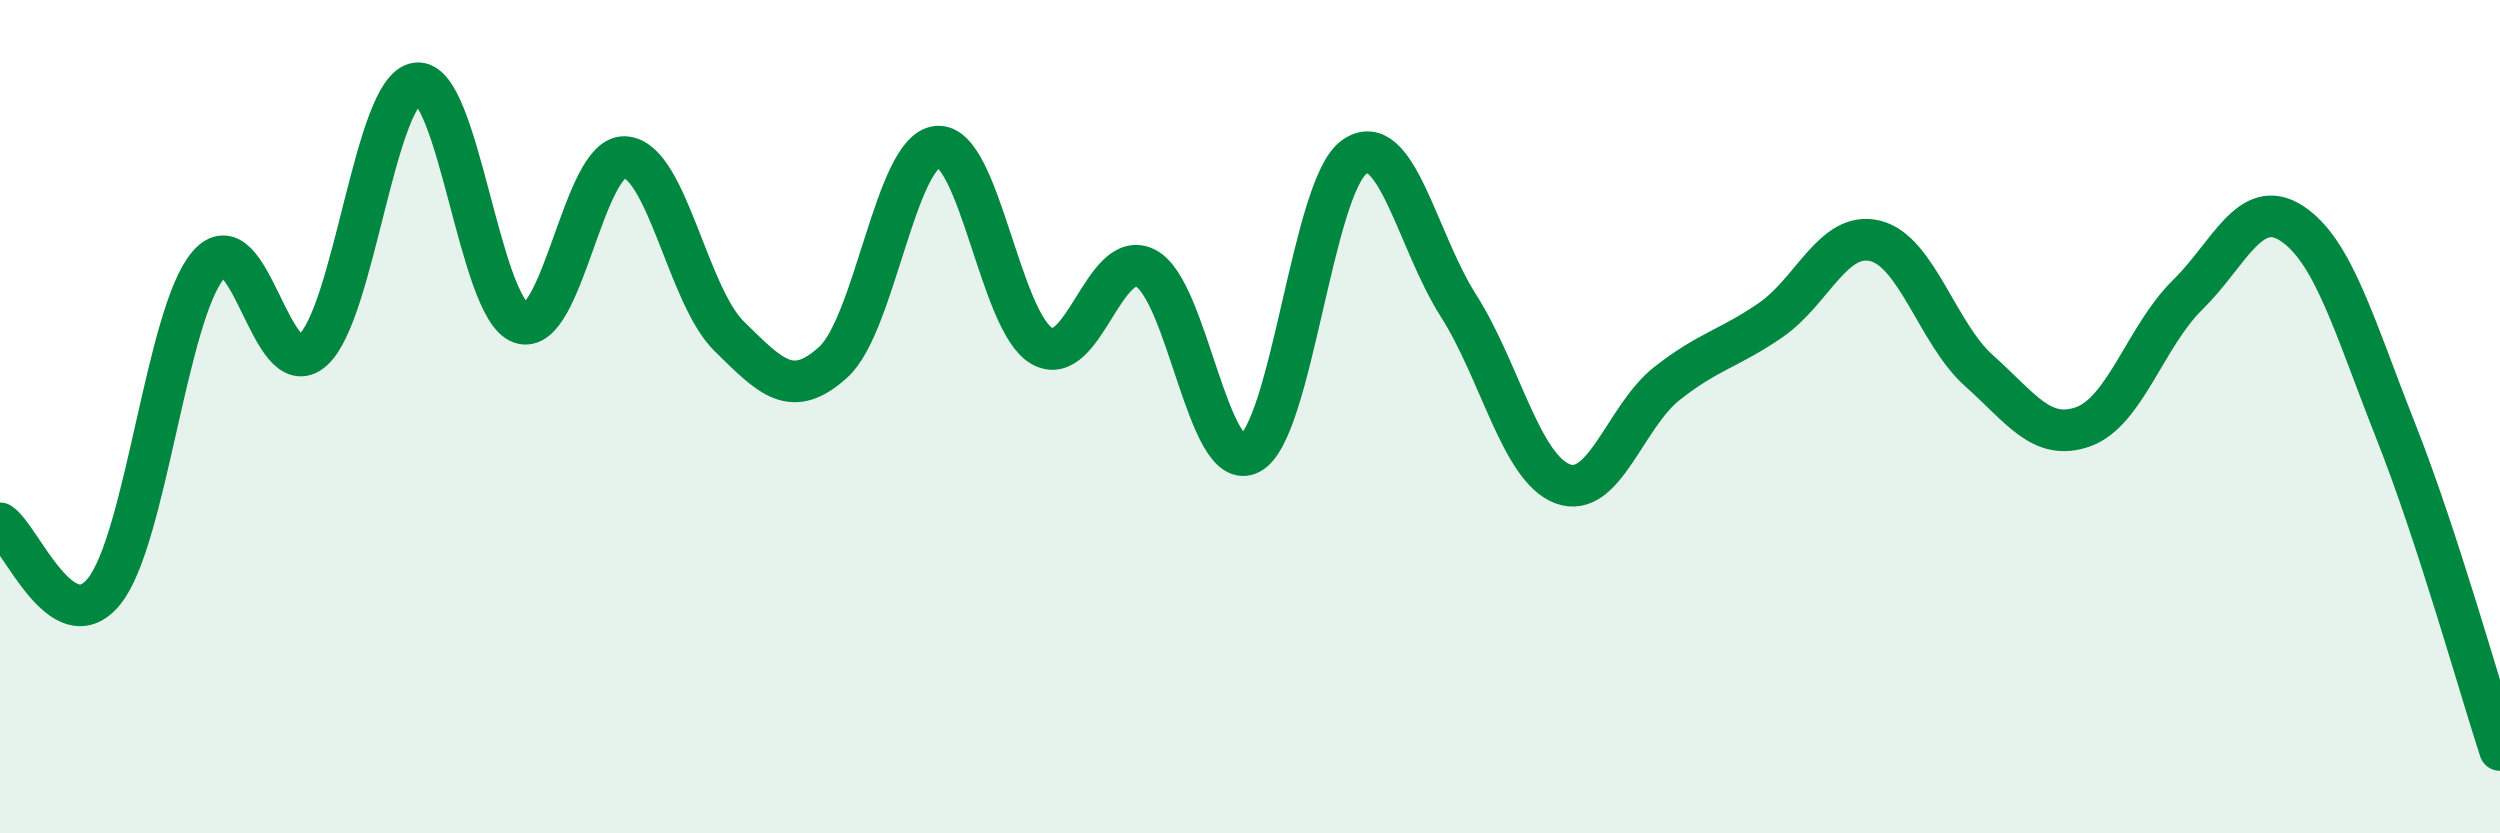
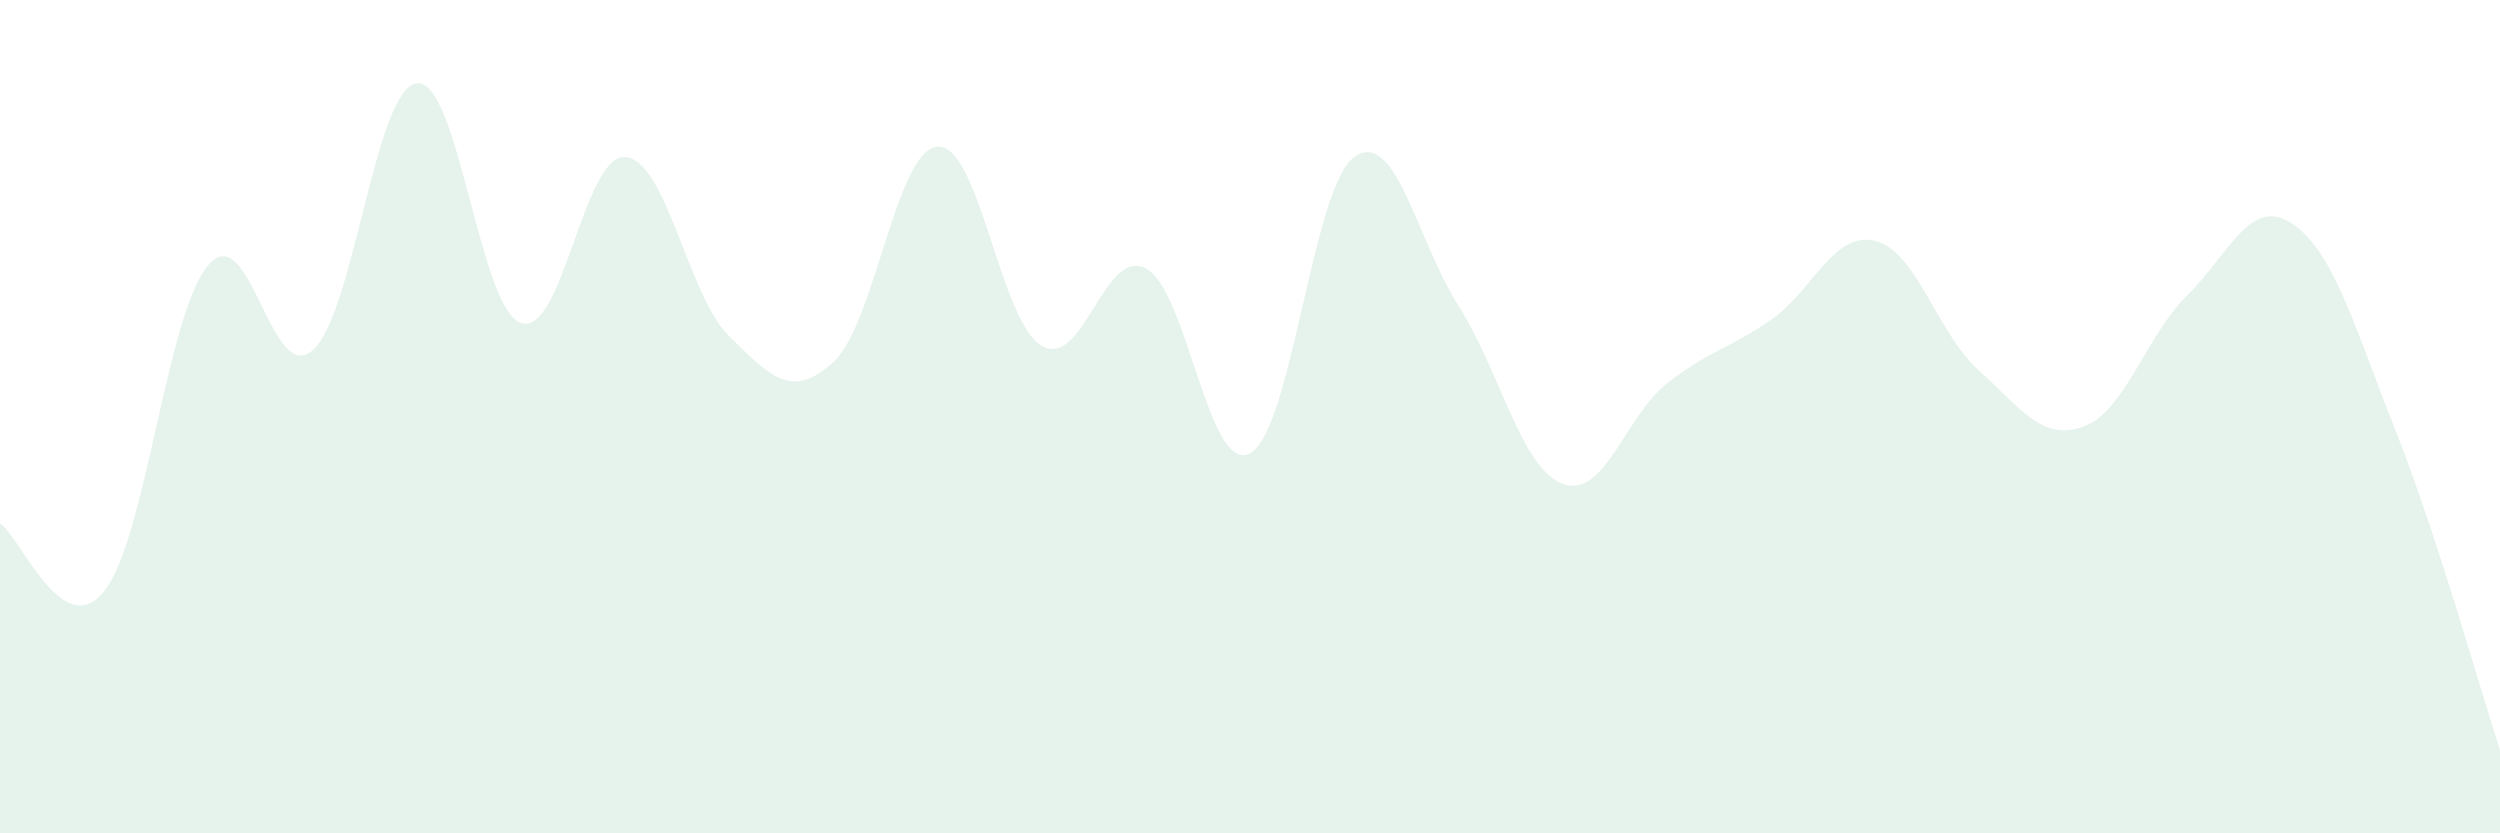
<svg xmlns="http://www.w3.org/2000/svg" width="60" height="20" viewBox="0 0 60 20">
  <path d="M 0,12.56 C 0.5,12.89 1.5,15.43 2.5,14.19 C 3.5,12.95 4,7.52 5,6.36 C 6,5.2 6.5,9.28 7.5,8.41 C 8.5,7.54 9,2.13 10,2 C 11,1.87 11.5,7.4 12.5,7.75 C 13.5,8.1 14,3.71 15,3.77 C 16,3.83 16.5,7.09 17.5,8.07 C 18.5,9.05 19,9.6 20,8.69 C 21,7.78 21.5,3.6 22.5,3.52 C 23.5,3.44 24,7.72 25,8.3 C 26,8.88 26.5,5.92 27.5,6.44 C 28.5,6.96 29,11.41 30,10.88 C 31,10.35 31.5,4.48 32.5,3.77 C 33.5,3.06 34,5.76 35,7.33 C 36,8.9 36.5,11.23 37.5,11.61 C 38.5,11.99 39,10 40,9.21 C 41,8.42 41.5,8.37 42.5,7.68 C 43.5,6.99 44,5.54 45,5.78 C 46,6.02 46.5,8.01 47.5,8.9 C 48.5,9.79 49,10.6 50,10.24 C 51,9.88 51.5,8.06 52.5,7.08 C 53.5,6.1 54,4.71 55,5.36 C 56,6.01 56.5,7.82 57.5,10.35 C 58.5,12.88 59.5,16.47 60,18L60 20L0 20Z" fill="#008740" opacity="0.1" stroke-linecap="round" stroke-linejoin="round" />
-   <path d="M 0,12.56 C 0.5,12.89 1.5,15.43 2.5,14.19 C 3.5,12.95 4,7.52 5,6.36 C 6,5.2 6.5,9.28 7.5,8.41 C 8.5,7.54 9,2.13 10,2 C 11,1.87 11.5,7.4 12.5,7.75 C 13.5,8.1 14,3.71 15,3.77 C 16,3.83 16.5,7.09 17.5,8.07 C 18.5,9.05 19,9.6 20,8.69 C 21,7.78 21.5,3.6 22.5,3.52 C 23.5,3.44 24,7.72 25,8.3 C 26,8.88 26.5,5.92 27.5,6.44 C 28.5,6.96 29,11.41 30,10.88 C 31,10.35 31.5,4.48 32.5,3.77 C 33.5,3.06 34,5.76 35,7.33 C 36,8.9 36.5,11.23 37.5,11.61 C 38.5,11.99 39,10 40,9.21 C 41,8.42 41.5,8.37 42.5,7.68 C 43.5,6.99 44,5.54 45,5.78 C 46,6.02 46.5,8.01 47.5,8.9 C 48.5,9.79 49,10.6 50,10.24 C 51,9.88 51.5,8.06 52.5,7.08 C 53.5,6.1 54,4.71 55,5.36 C 56,6.01 56.5,7.82 57.5,10.35 C 58.5,12.88 59.5,16.47 60,18" stroke="#008740" stroke-width="1" fill="none" stroke-linecap="round" stroke-linejoin="round" />
</svg>